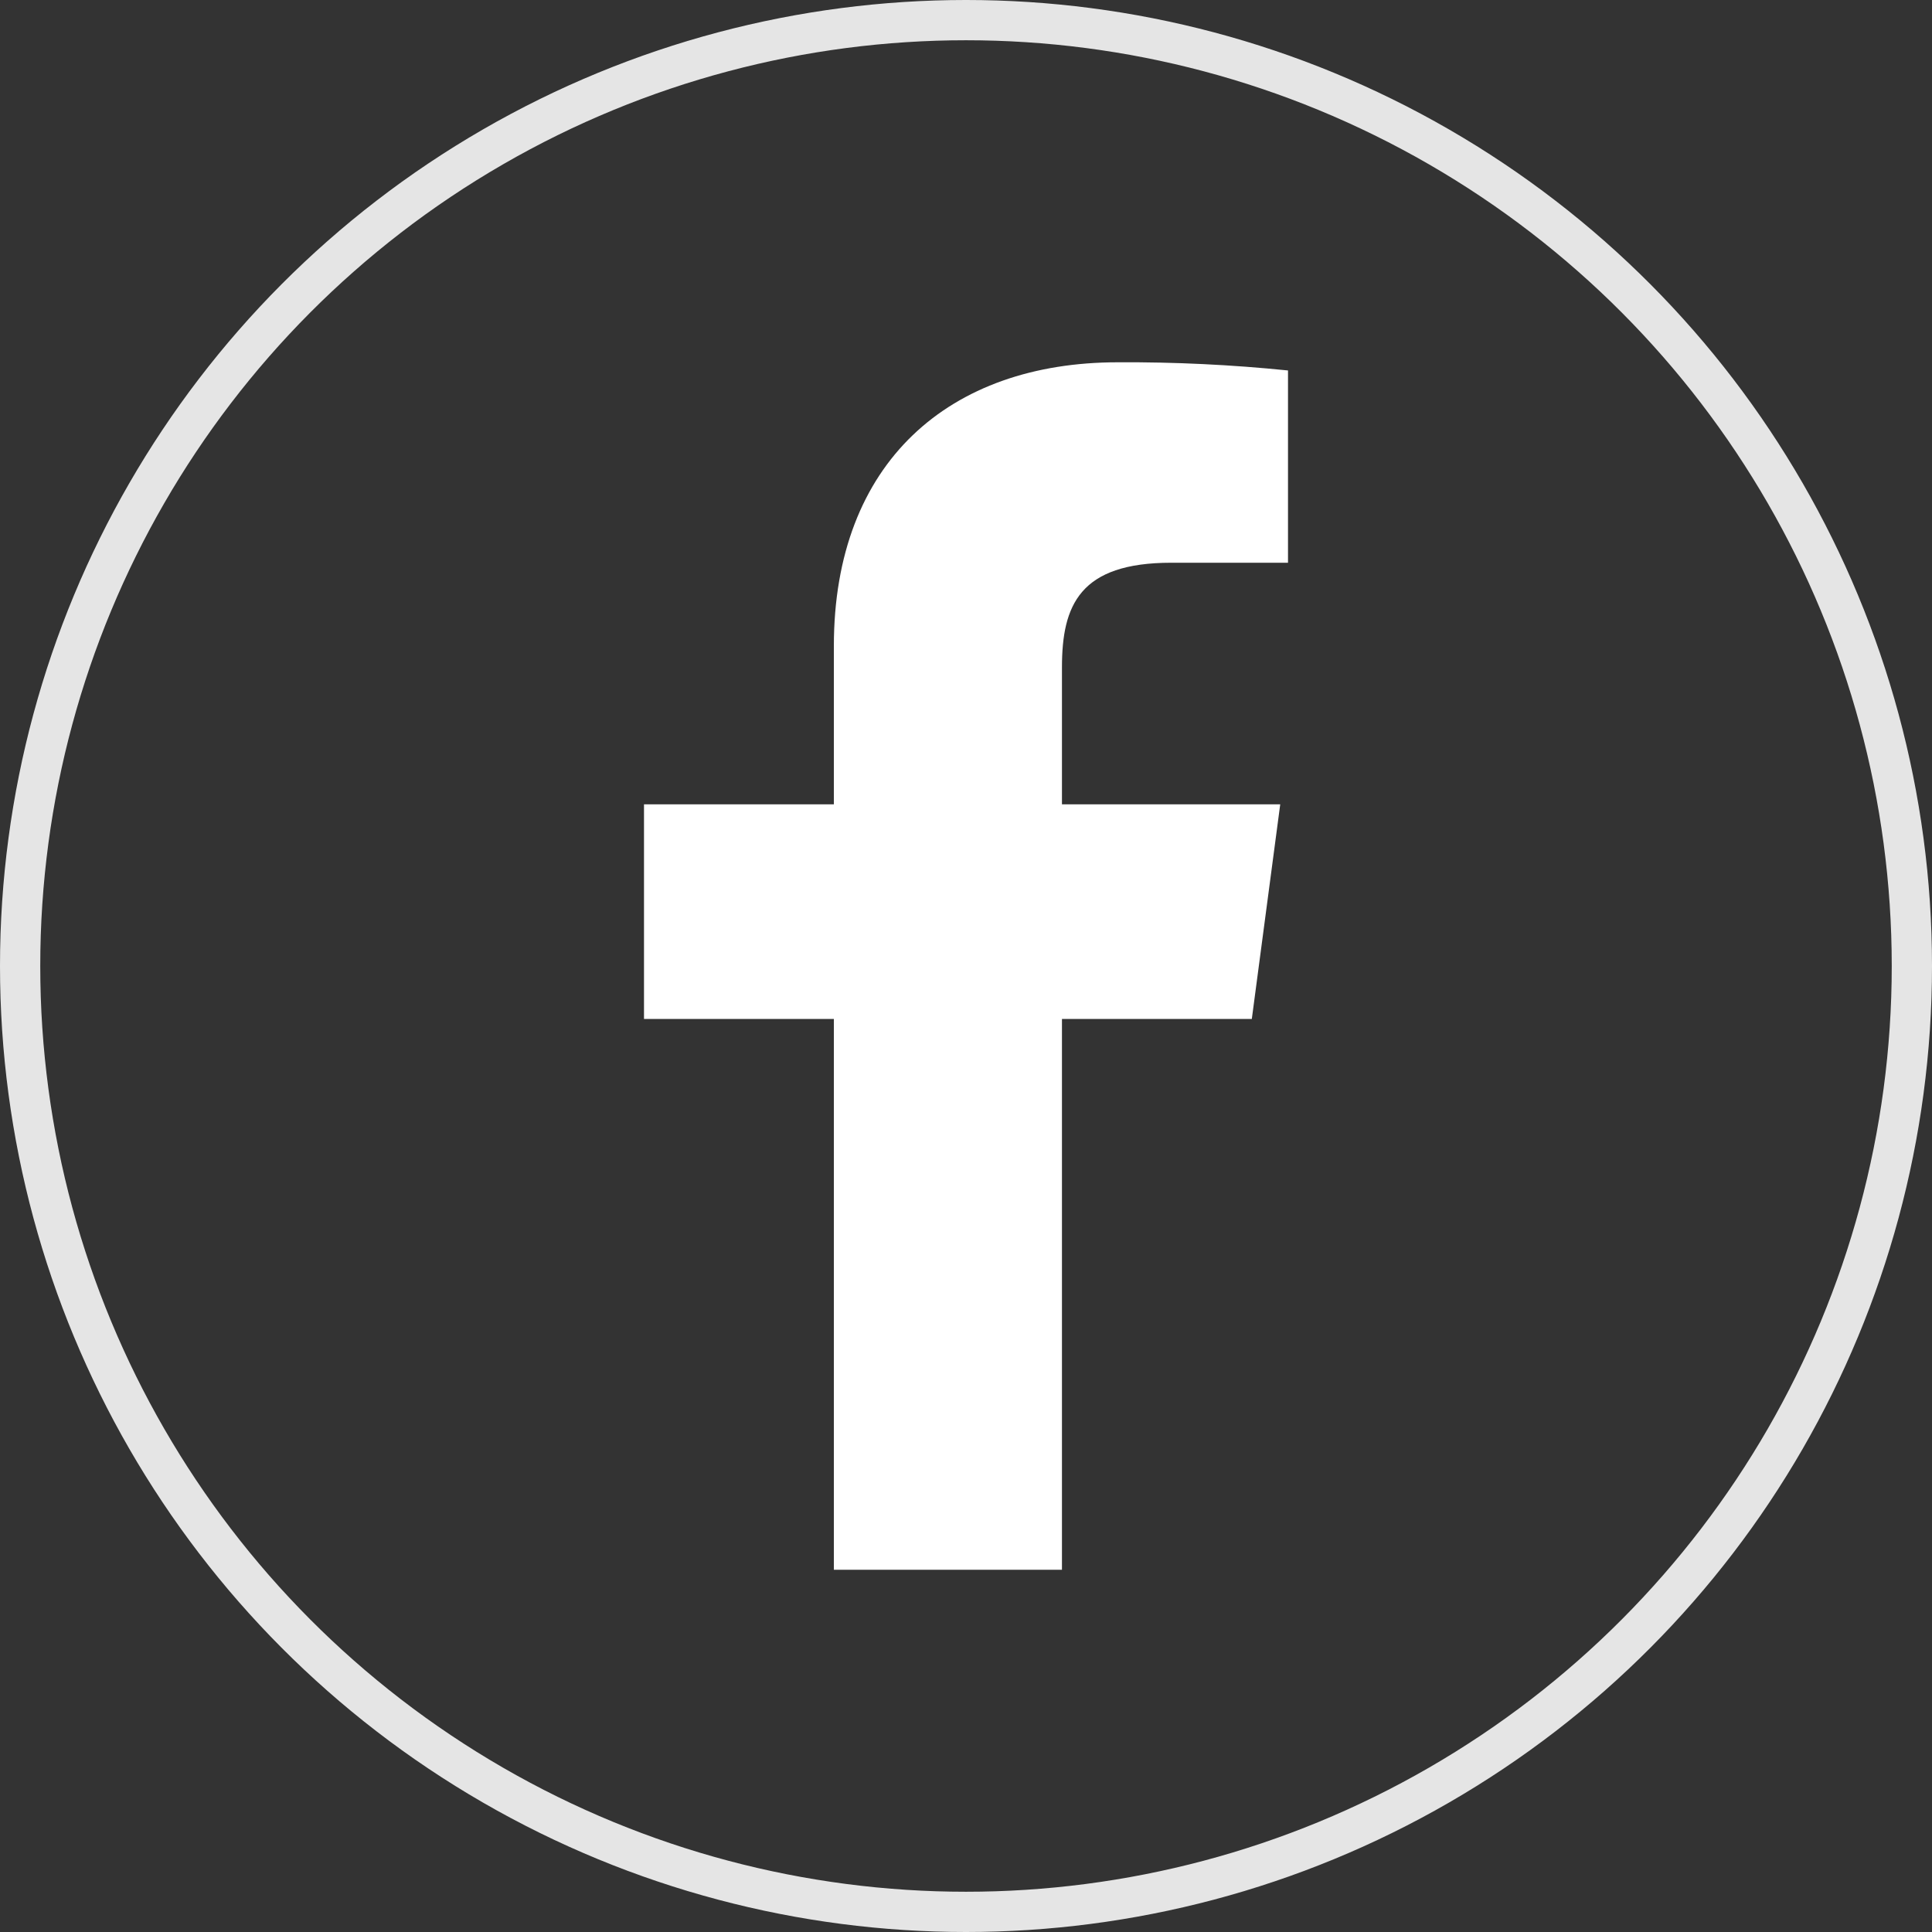
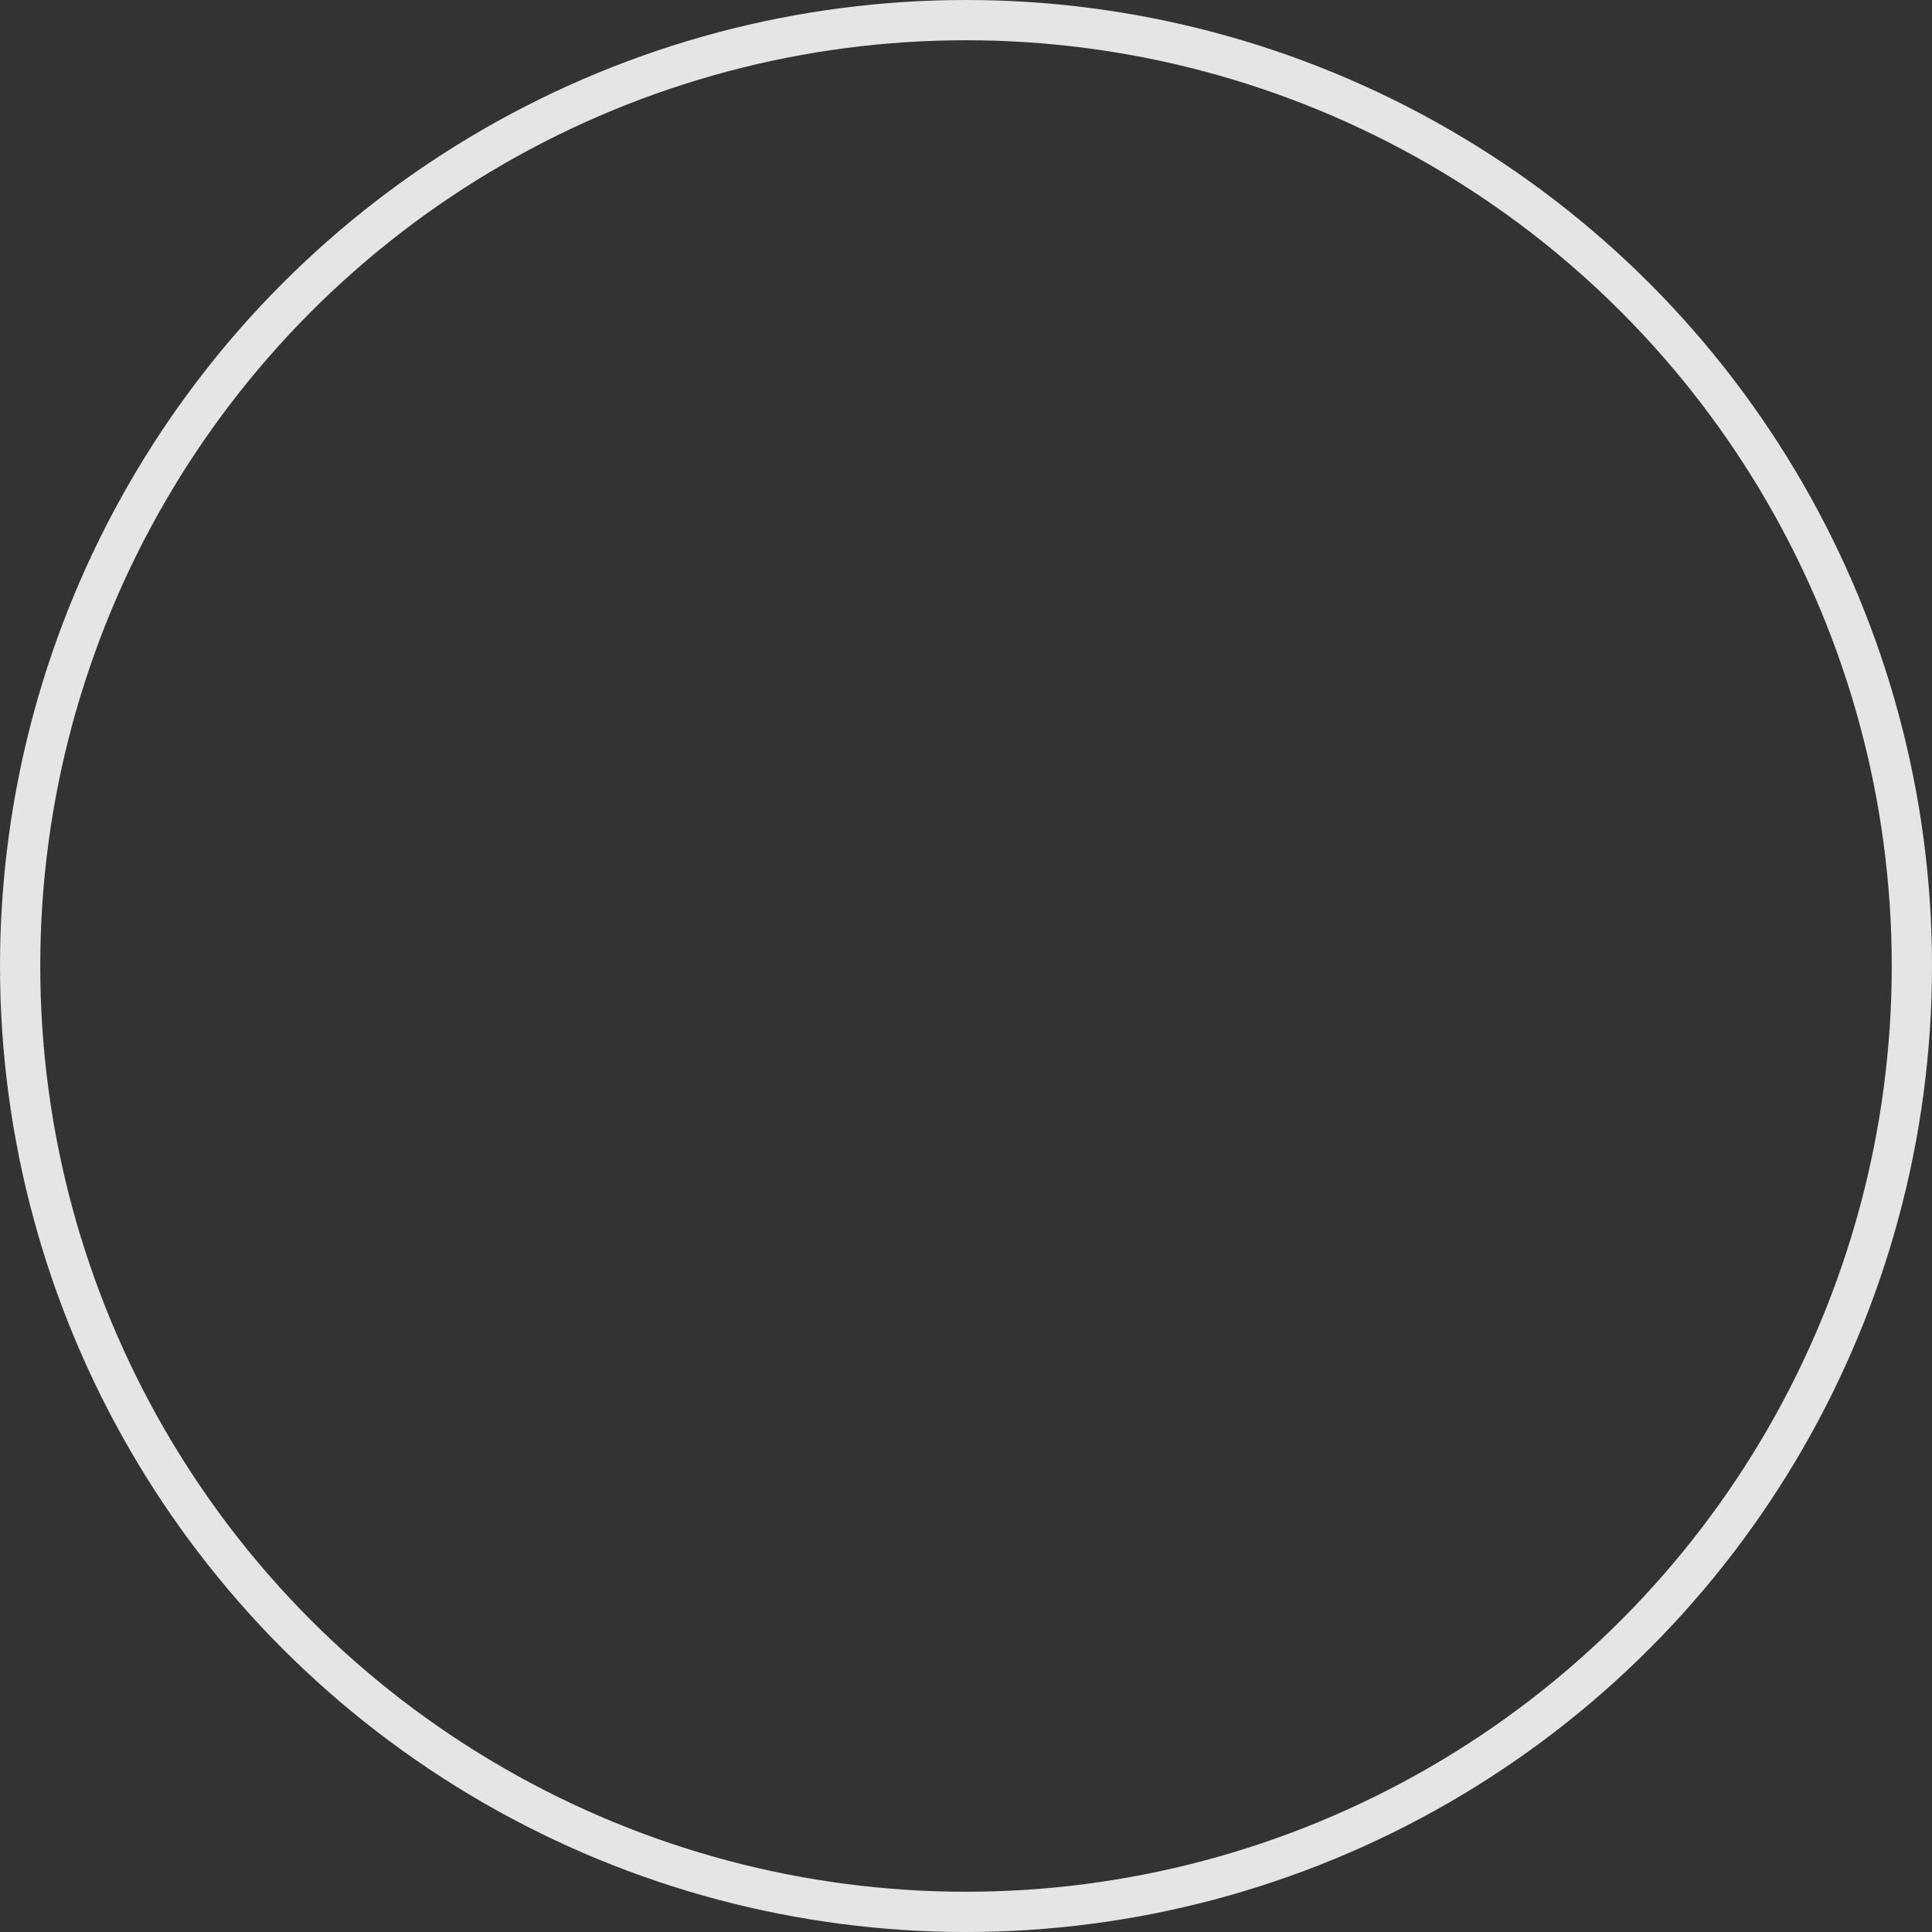
<svg xmlns="http://www.w3.org/2000/svg" width="48" height="48" viewBox="0 0 48 48" fill="none">
  <rect x="0" y="0" width="48" height="48" fill="#333333" stroke="none" />
-   <path d="M26.384 39V25.316H31.101L31.807 19.983H26.384V16.579C26.384 15.035 26.826 13.981 29.099 13.981H32V9.204C30.595 9.061 29.183 8.993 27.771 9.001C23.594 9.001 20.717 11.479 20.717 16.05V19.983H16V25.316H20.717V39H26.384Z" fill="white" />
  <circle cx="24" cy="24" r="23.5" stroke="#E5E5E5" />
</svg>